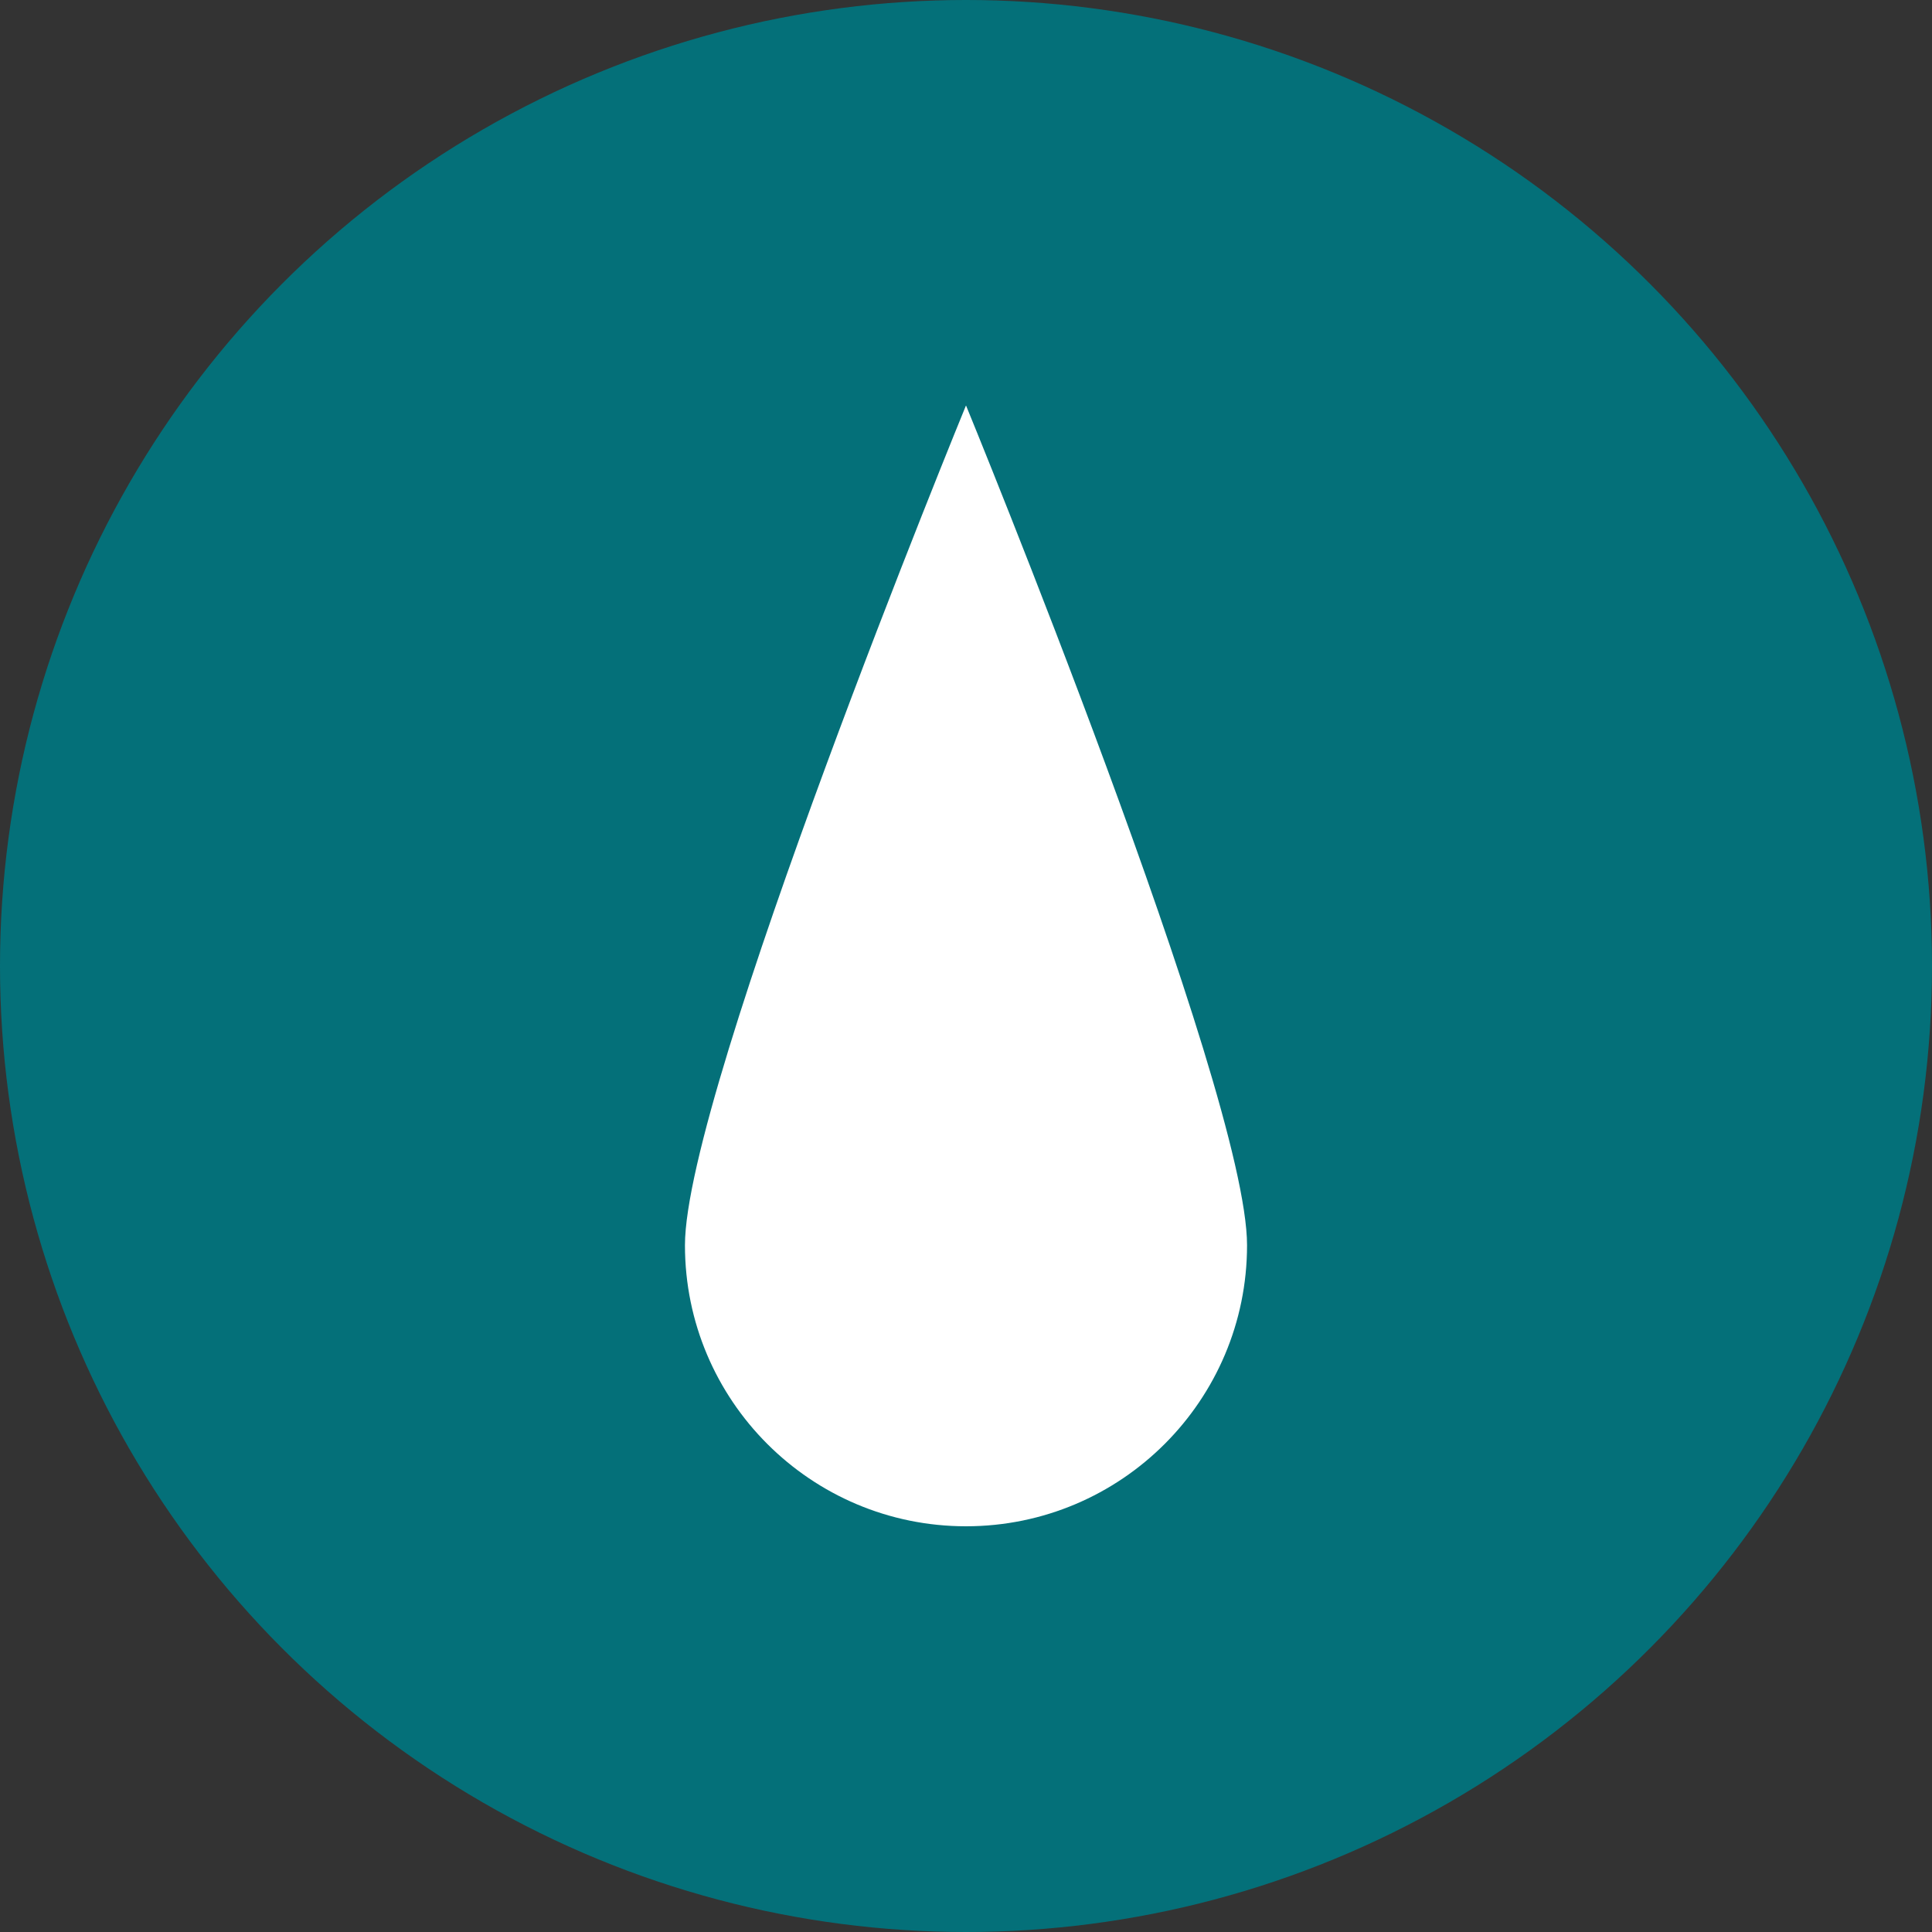
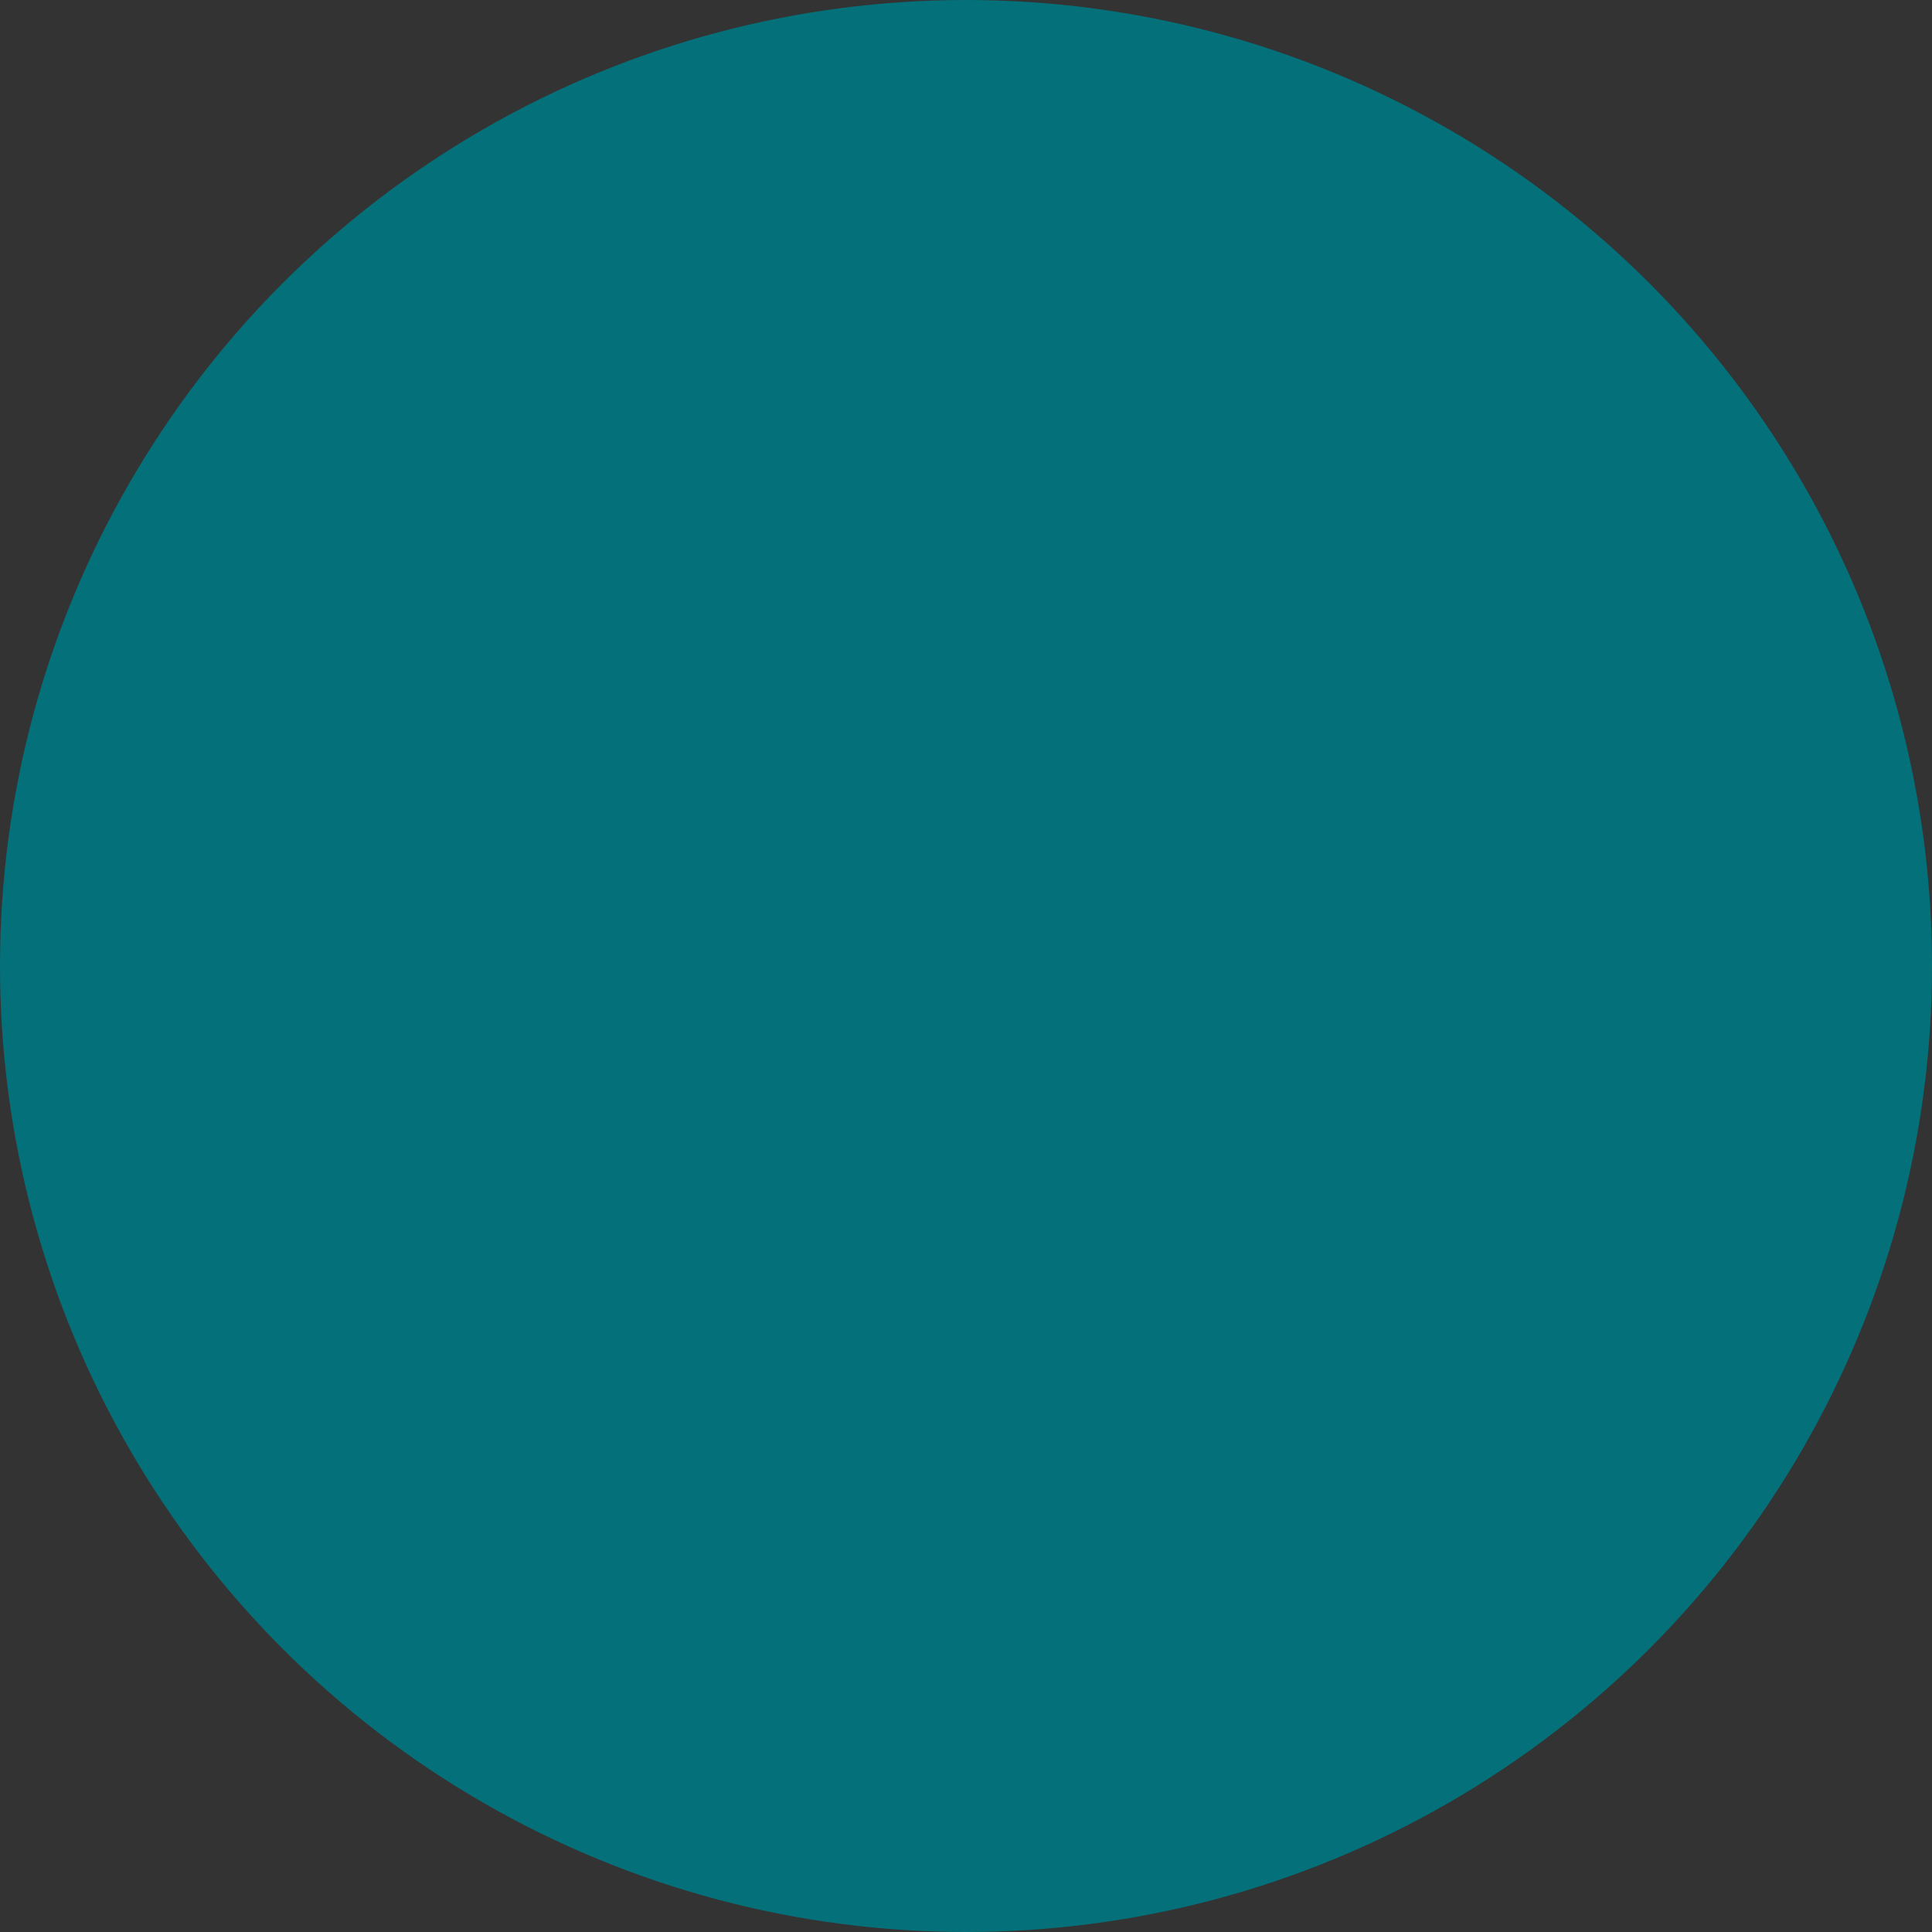
<svg xmlns="http://www.w3.org/2000/svg" id="Layer_2" data-name="Layer 2" viewBox="0 0 64 64">
  <rect x="0" y="0" width="64" height="64" fill="#333333" stroke="none" />
  <defs>
    <style>
      .cls-1 {
        fill: none;
      }

      .cls-2 {
        clip-path: url(#clippath);
      }

      .cls-3 {
        fill: #047079;
      }

      .cls-4 {
        fill: #fff;
      }
    </style>
    <clipPath id="clippath">
      <rect class="cls-1" x="22.69" y="13.44" width="18.62" height="37.13" />
    </clipPath>
  </defs>
  <g id="Layer_1-2" data-name="Layer 1">
    <g>
      <circle class="cls-3" cx="32" cy="32" r="32" />
      <g class="cls-2">
-         <path class="cls-4" d="m41.31,41.25c0,5.14-4.17,9.31-9.31,9.31s-9.31-4.17-9.31-9.31,9.31-27.82,9.31-27.82c0,0,9.31,22.67,9.31,27.82" />
-       </g>
+         </g>
    </g>
  </g>
</svg>